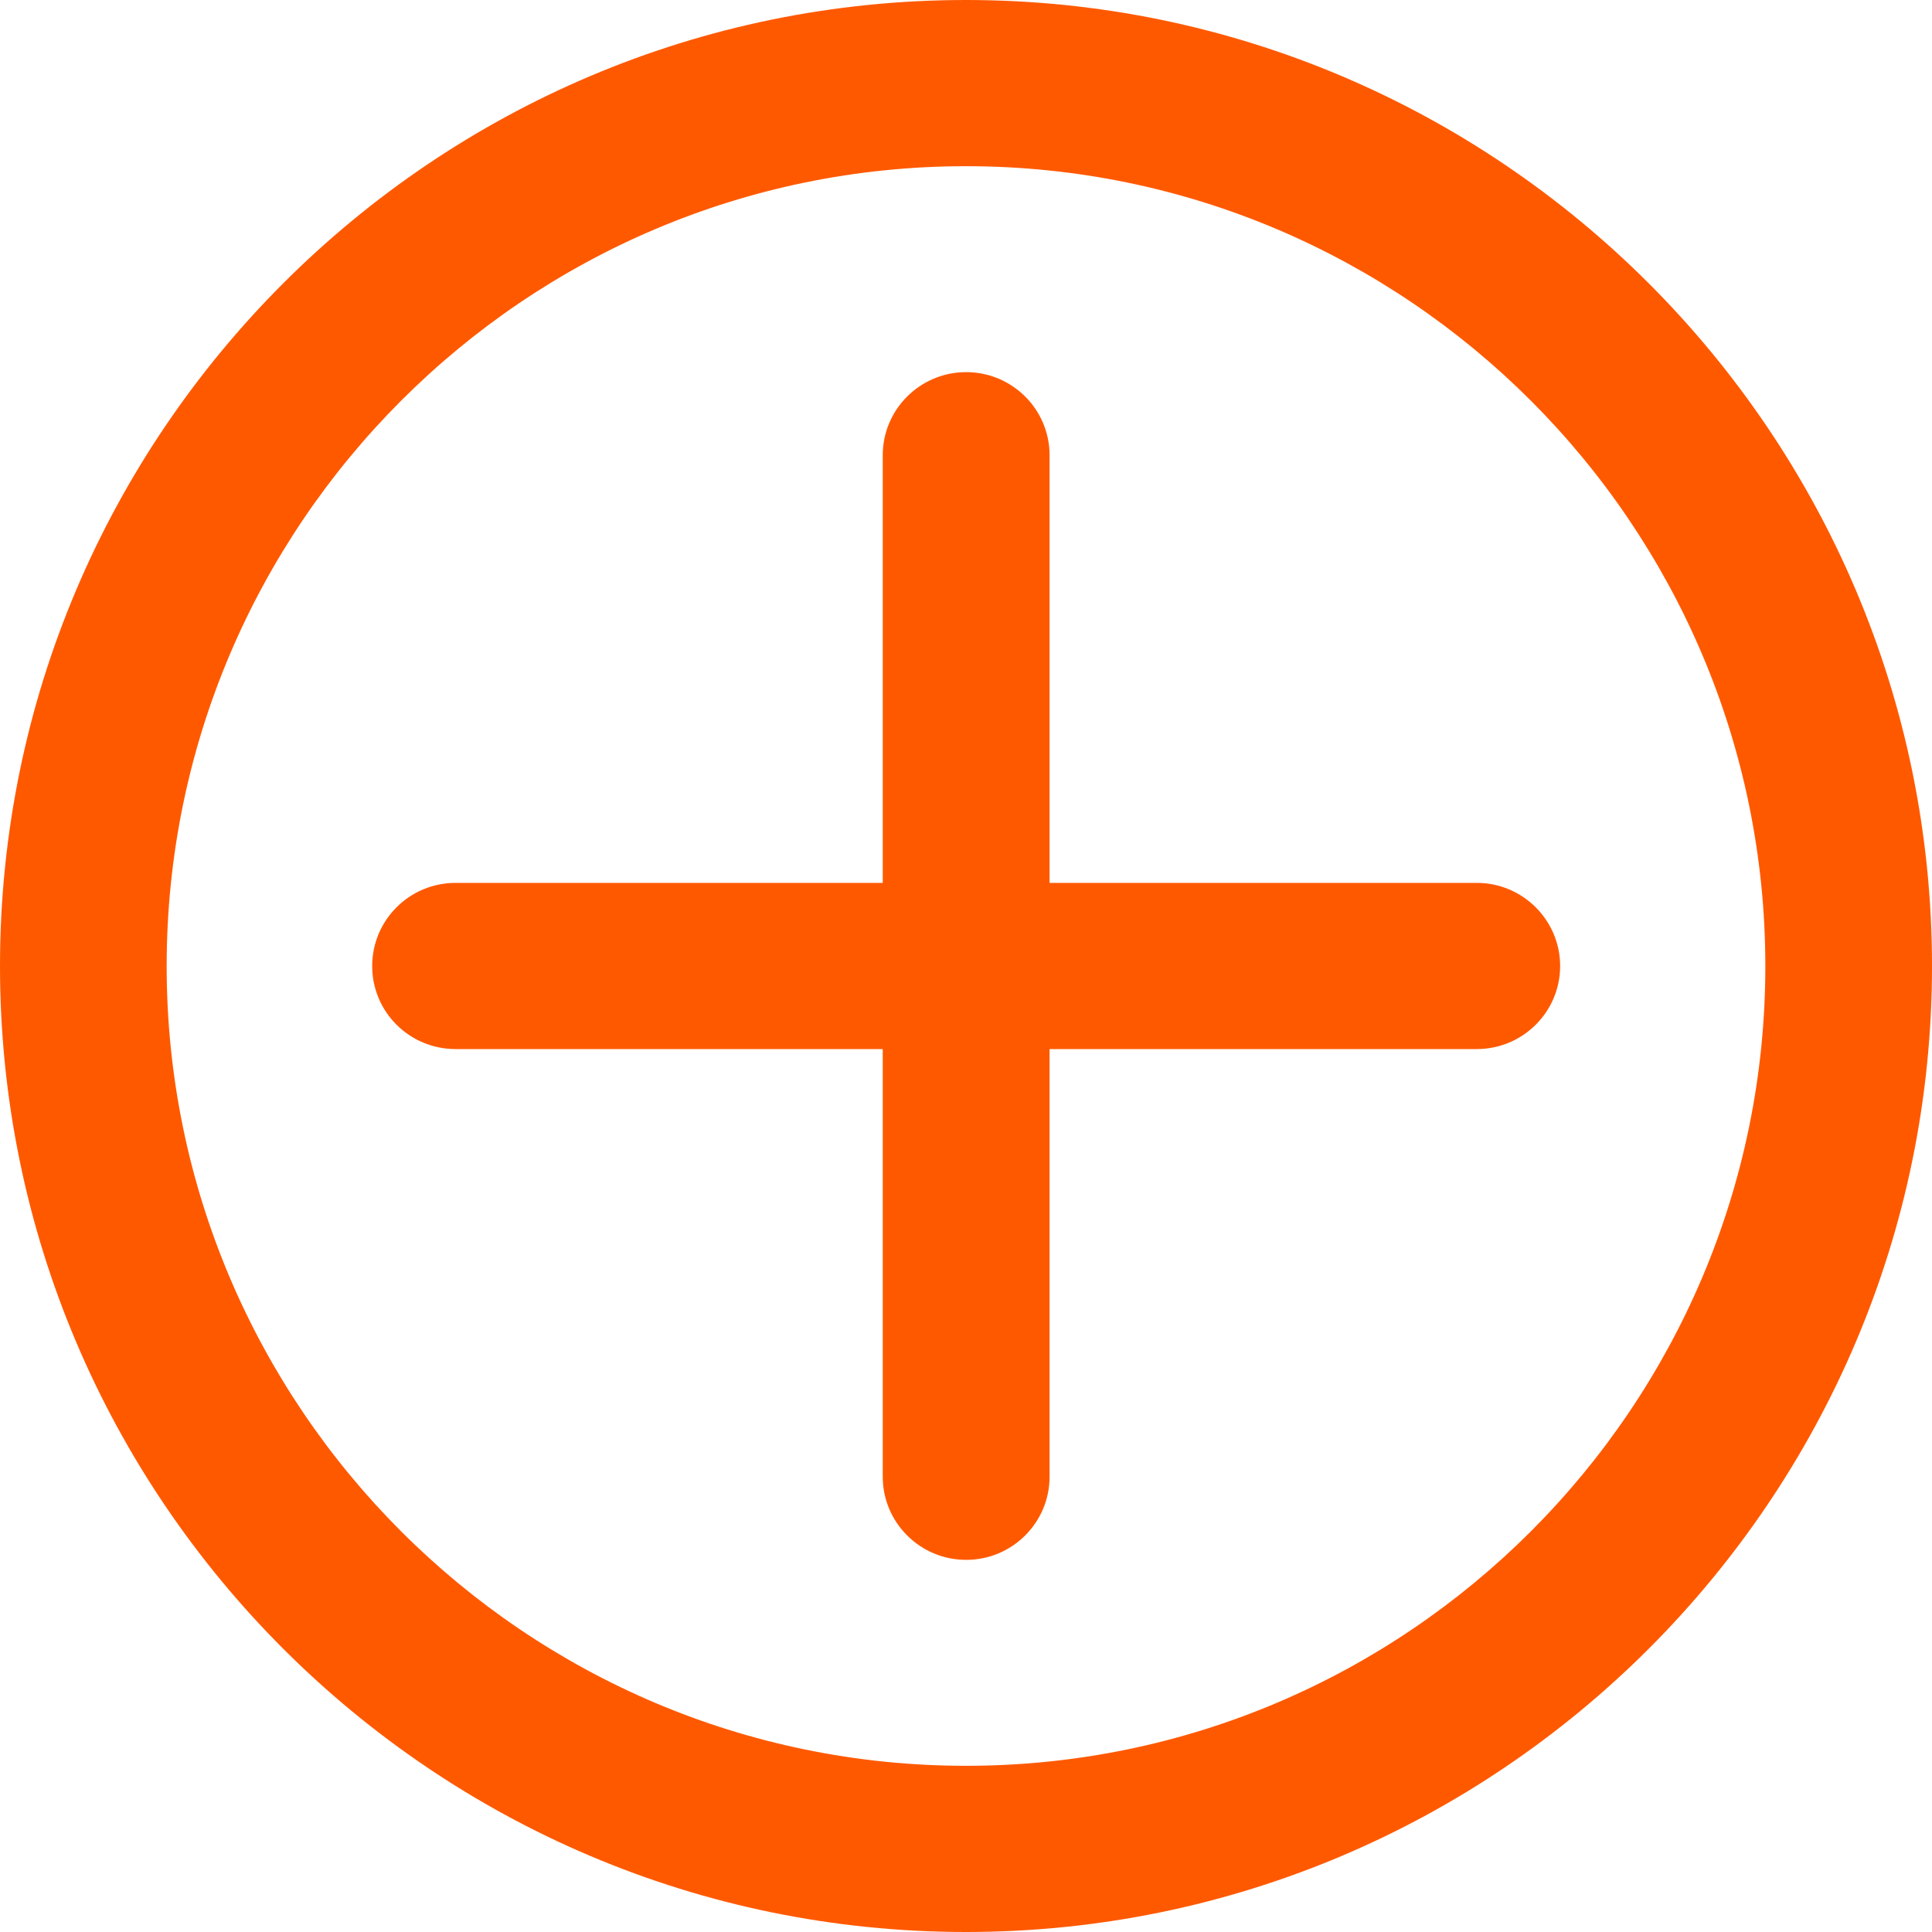
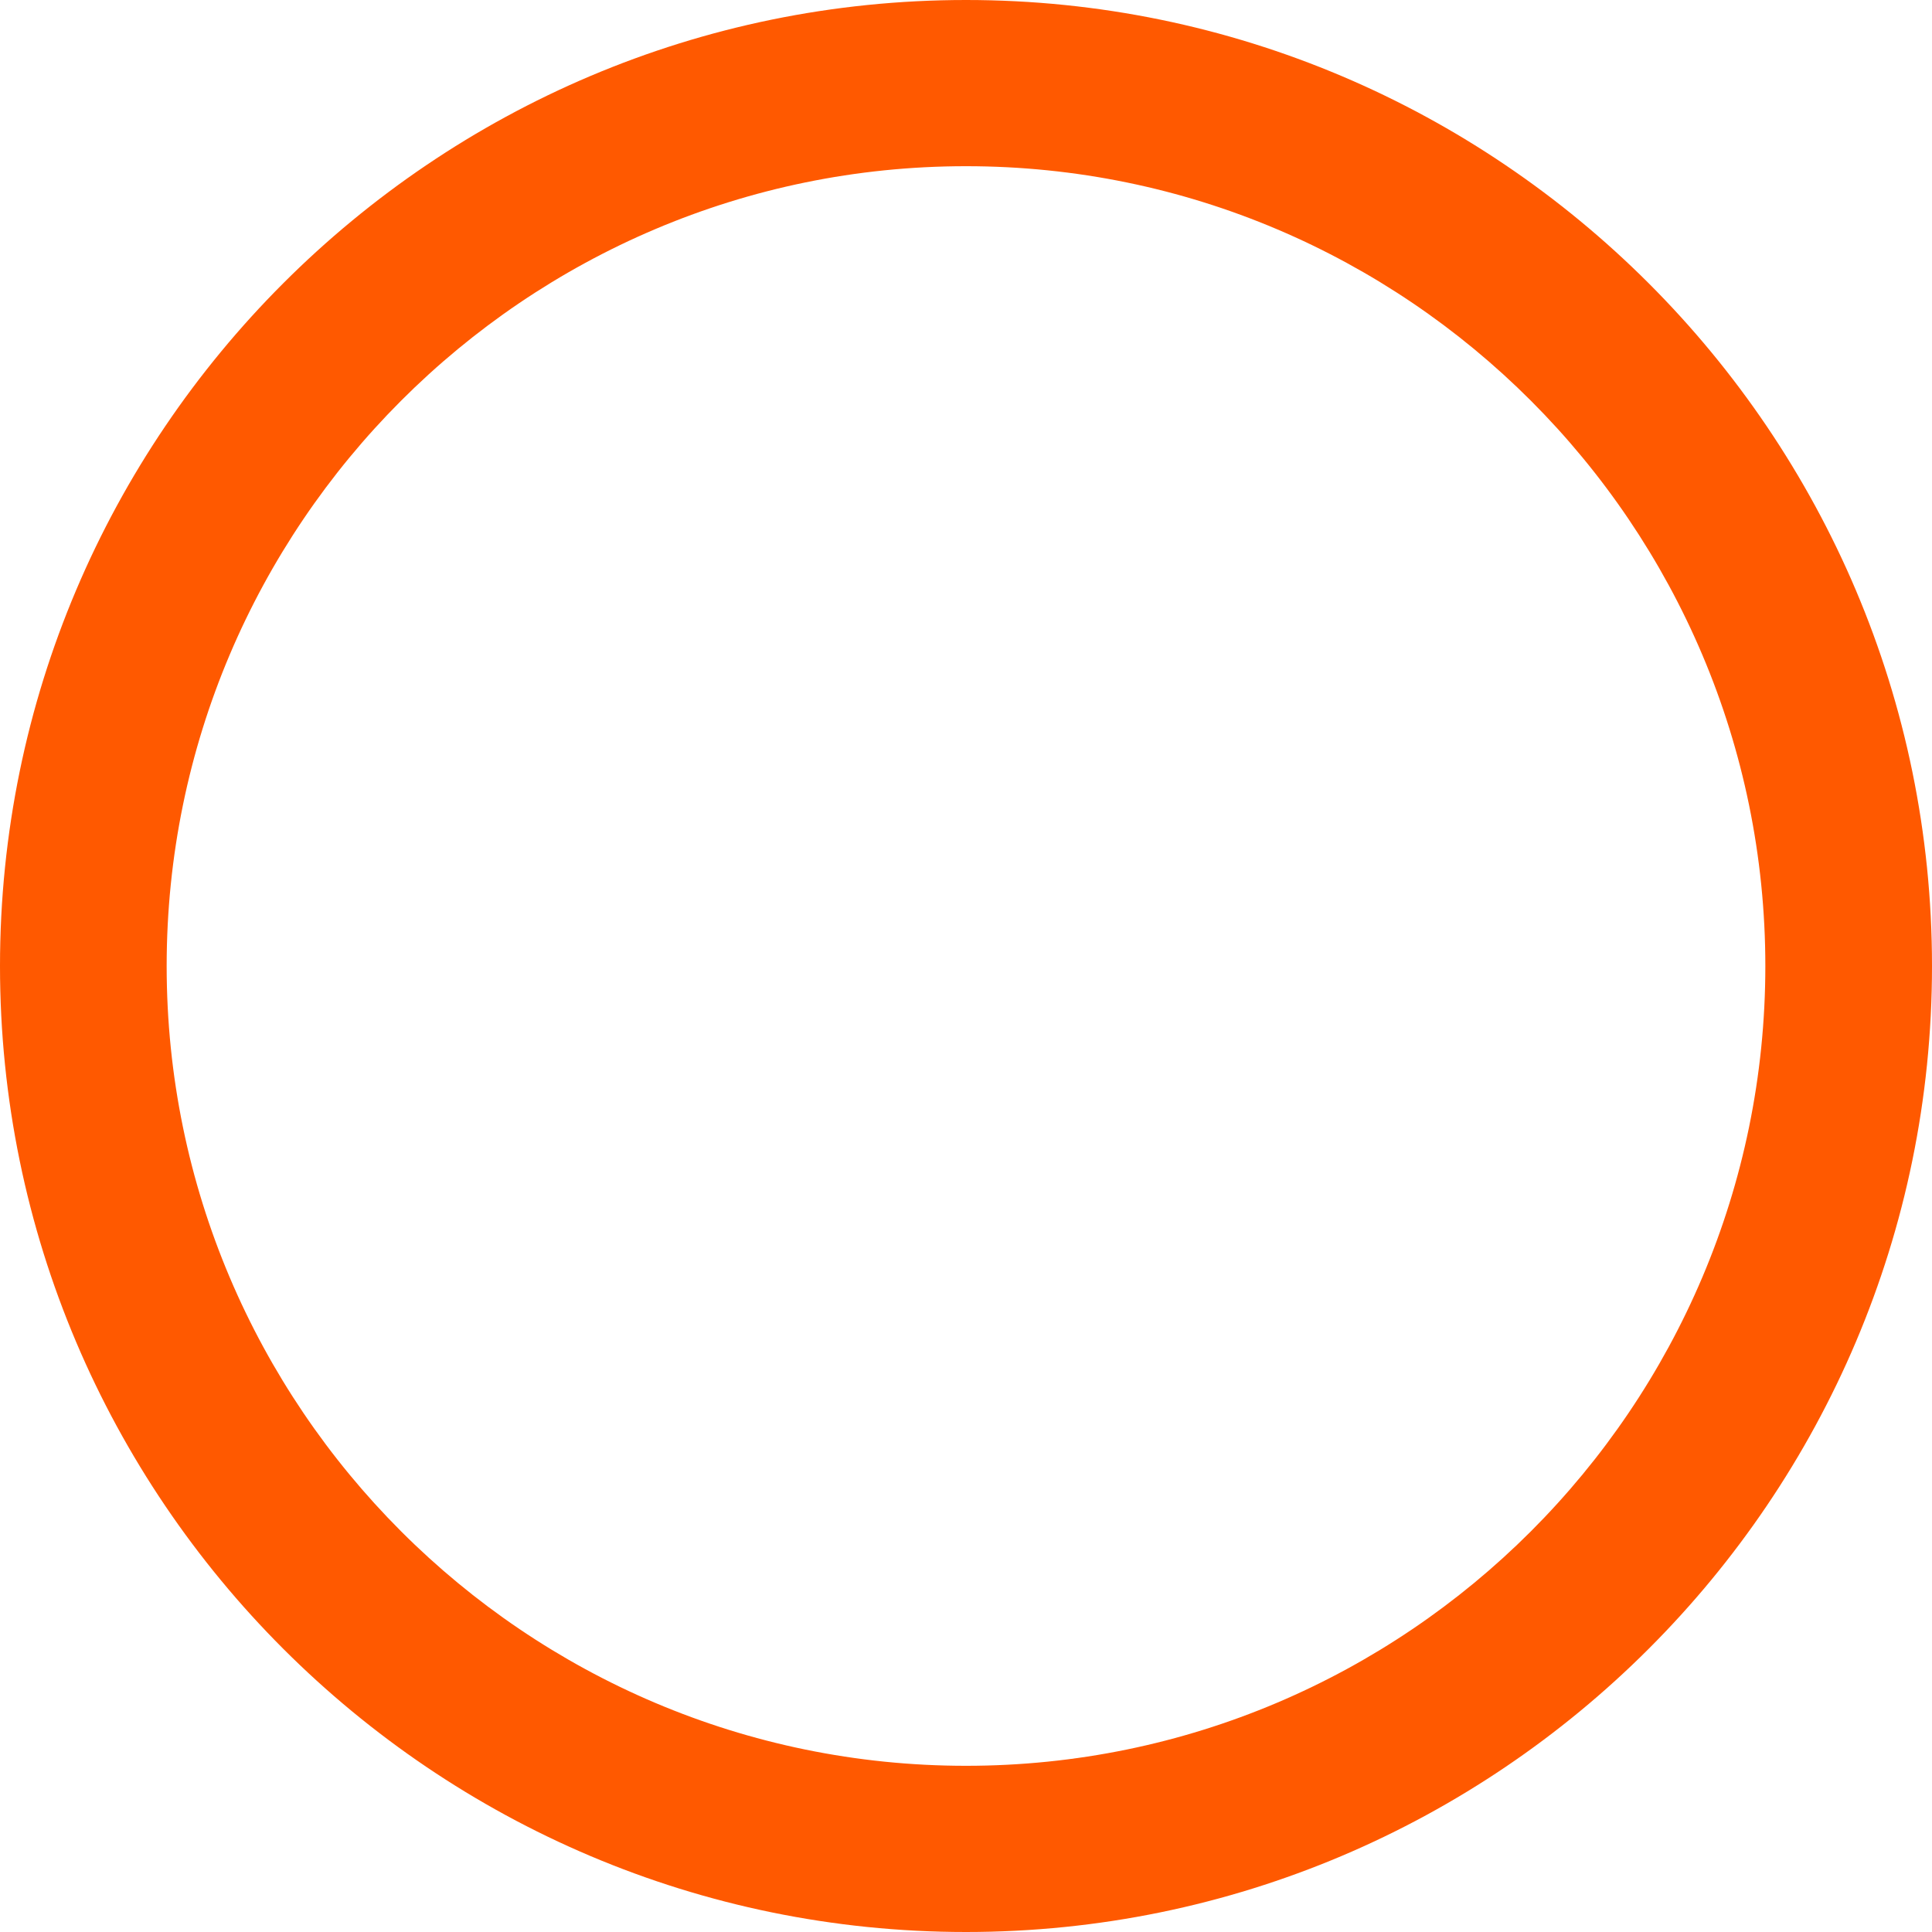
<svg xmlns="http://www.w3.org/2000/svg" width="42" height="42" viewBox="0 0 42 42" fill="none">
  <g clip-path="url(#clip0_1538_872)">
    <path d="M21 0C9.421 0 0 9.42 0 21.002C0 32.583 9.421 42 21 42C32.579 42 42 32.58 42 21.002C42 9.423 32.579 0 21 0ZM21 3.613C30.582 3.613 38.377 11.415 38.377 21.002C38.377 30.589 30.579 38.387 21 38.387C11.421 38.387 3.623 30.589 3.623 21.002C3.623 11.415 11.418 3.613 21 3.613Z" fill="#FF5900" />
-     <path d="M9.904 22.806H19.19V32.102C19.19 33.1 20.002 33.91 21.003 33.91C22.005 33.91 22.817 33.1 22.817 32.102V22.806H32.103C33.105 22.806 33.916 21.997 33.916 21.001C33.916 20.006 33.105 19.193 32.103 19.193H22.817V9.898C22.817 8.899 22.005 8.09 21.003 8.09C20.002 8.09 19.19 8.899 19.19 9.898V19.193H9.904C8.902 19.193 8.091 20.002 8.091 21.001C8.091 22 8.902 22.806 9.904 22.806Z" fill="#FF5900" />
  </g>
  <defs>
    <clipPath id="clip0_1538_872">
      <rect width="42" height="42" fill="white" />
    </clipPath>
  </defs>
</svg>